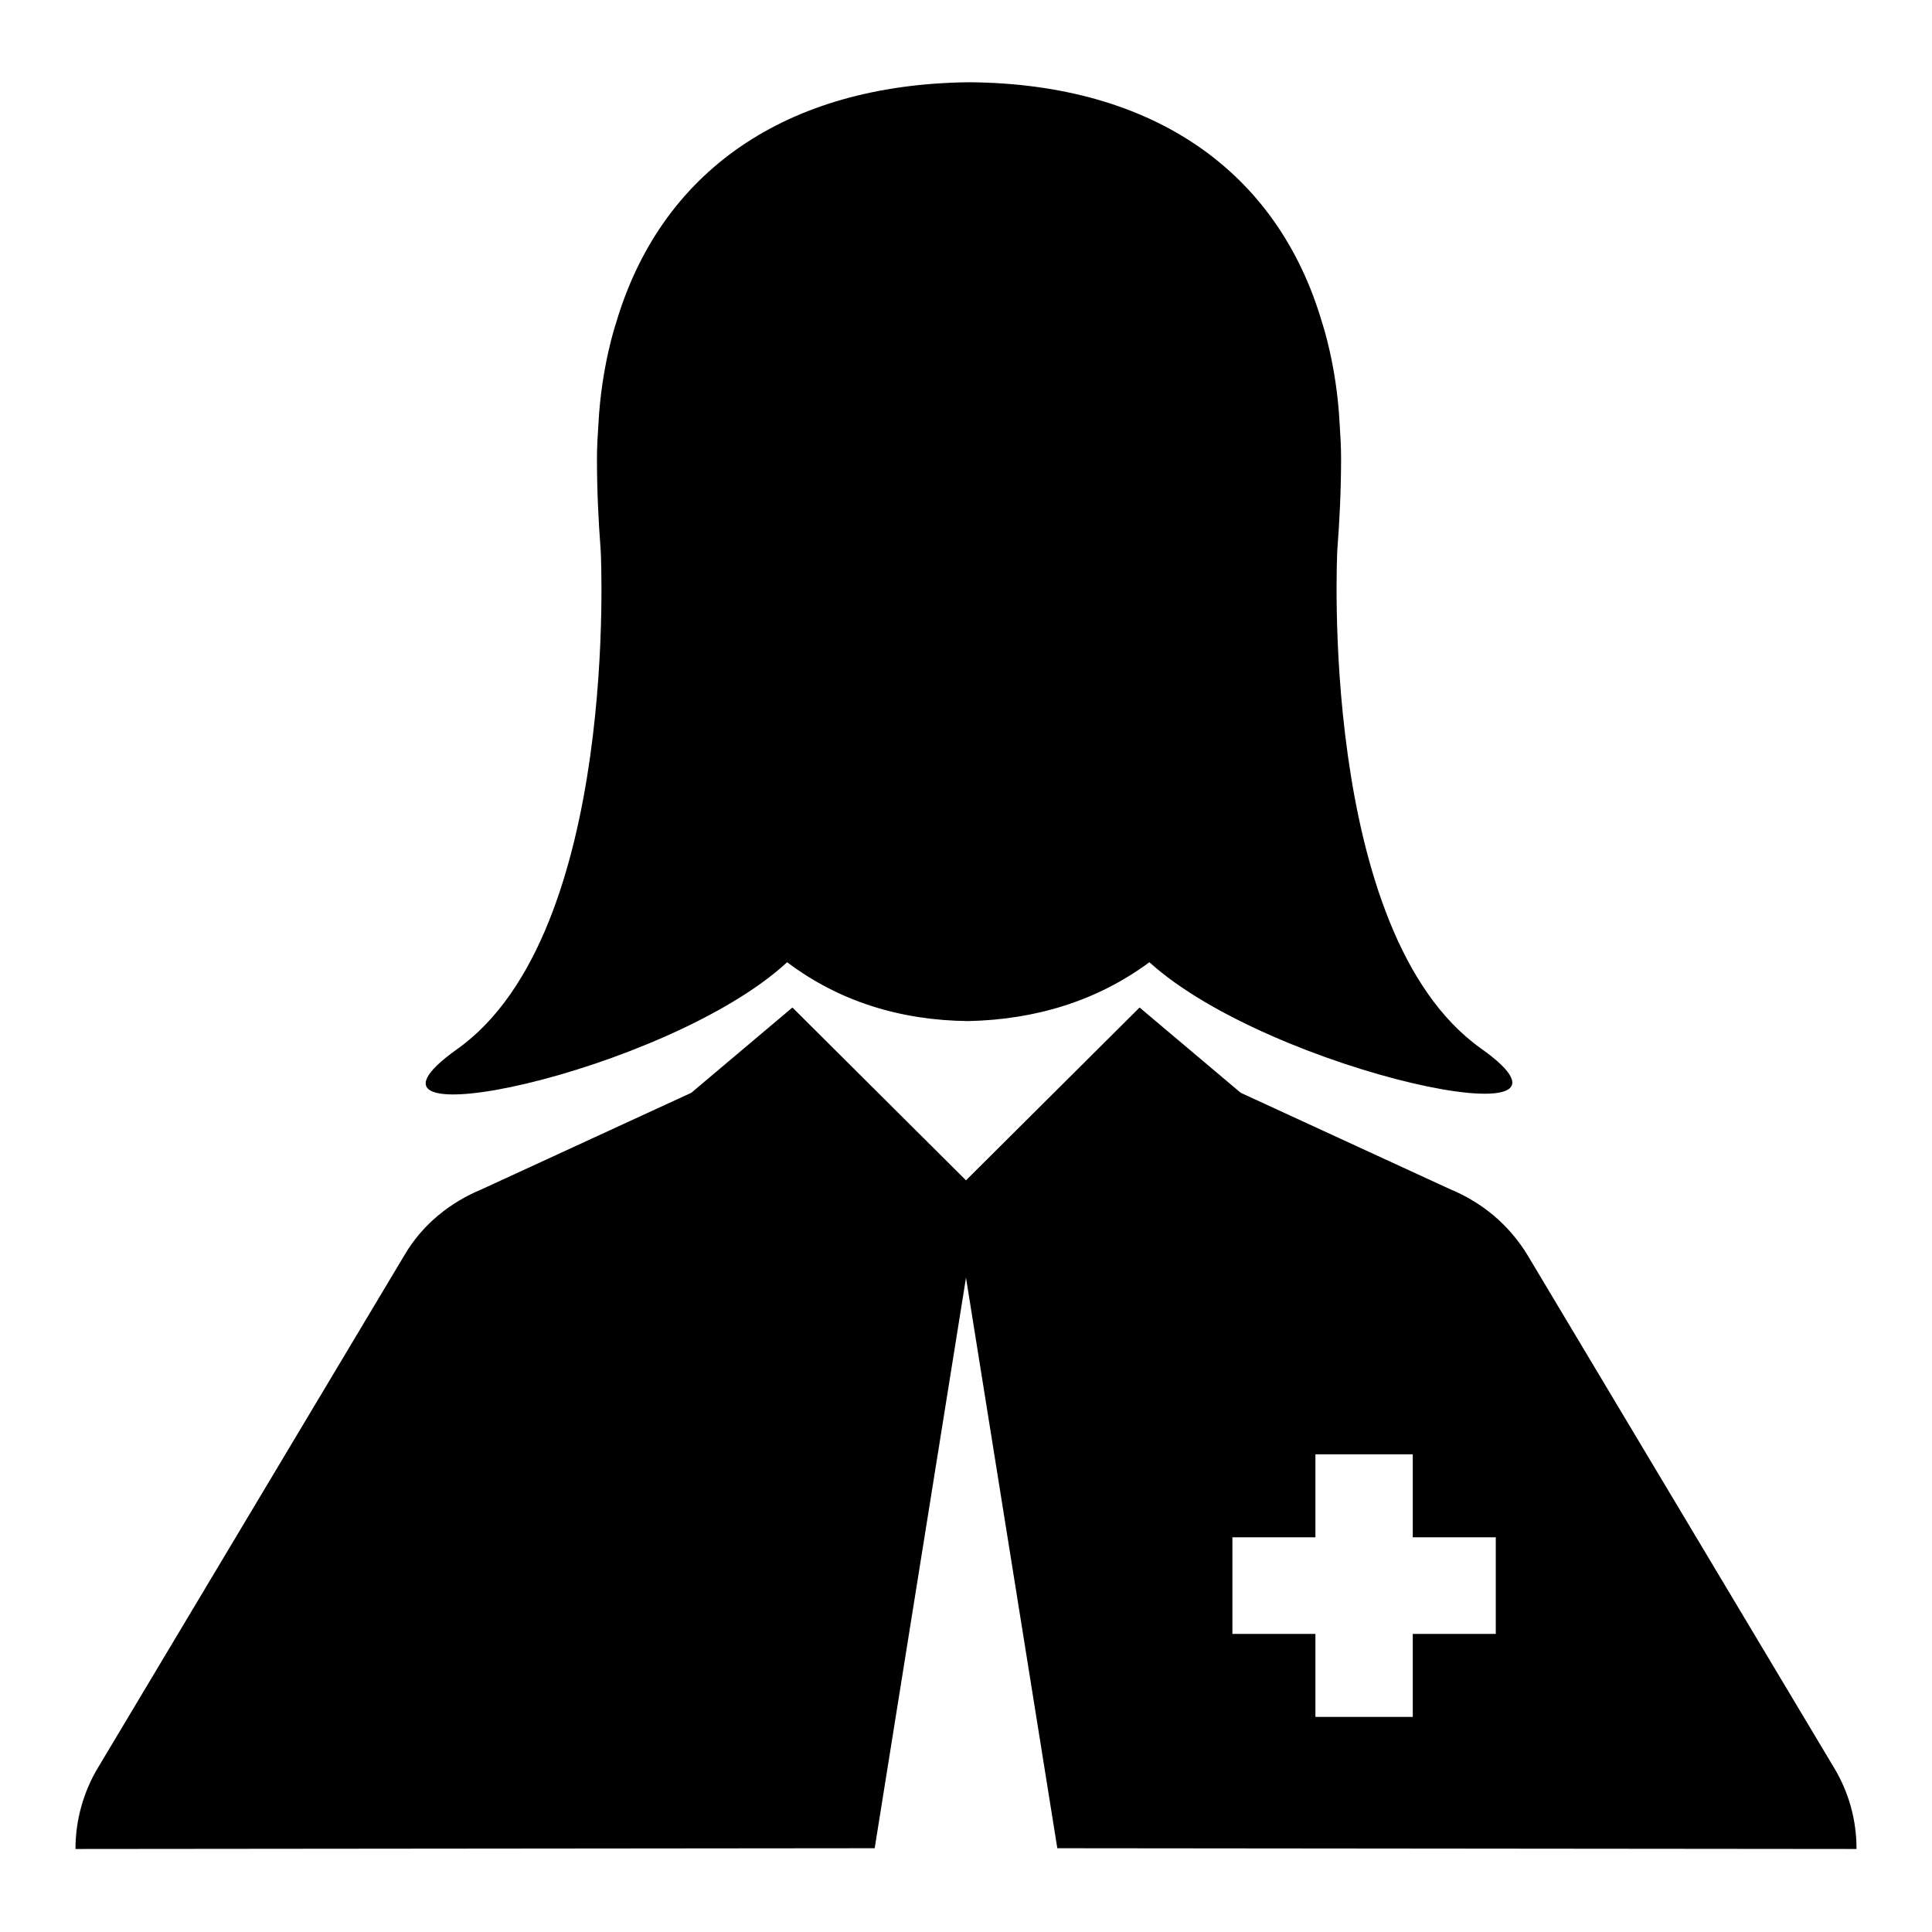
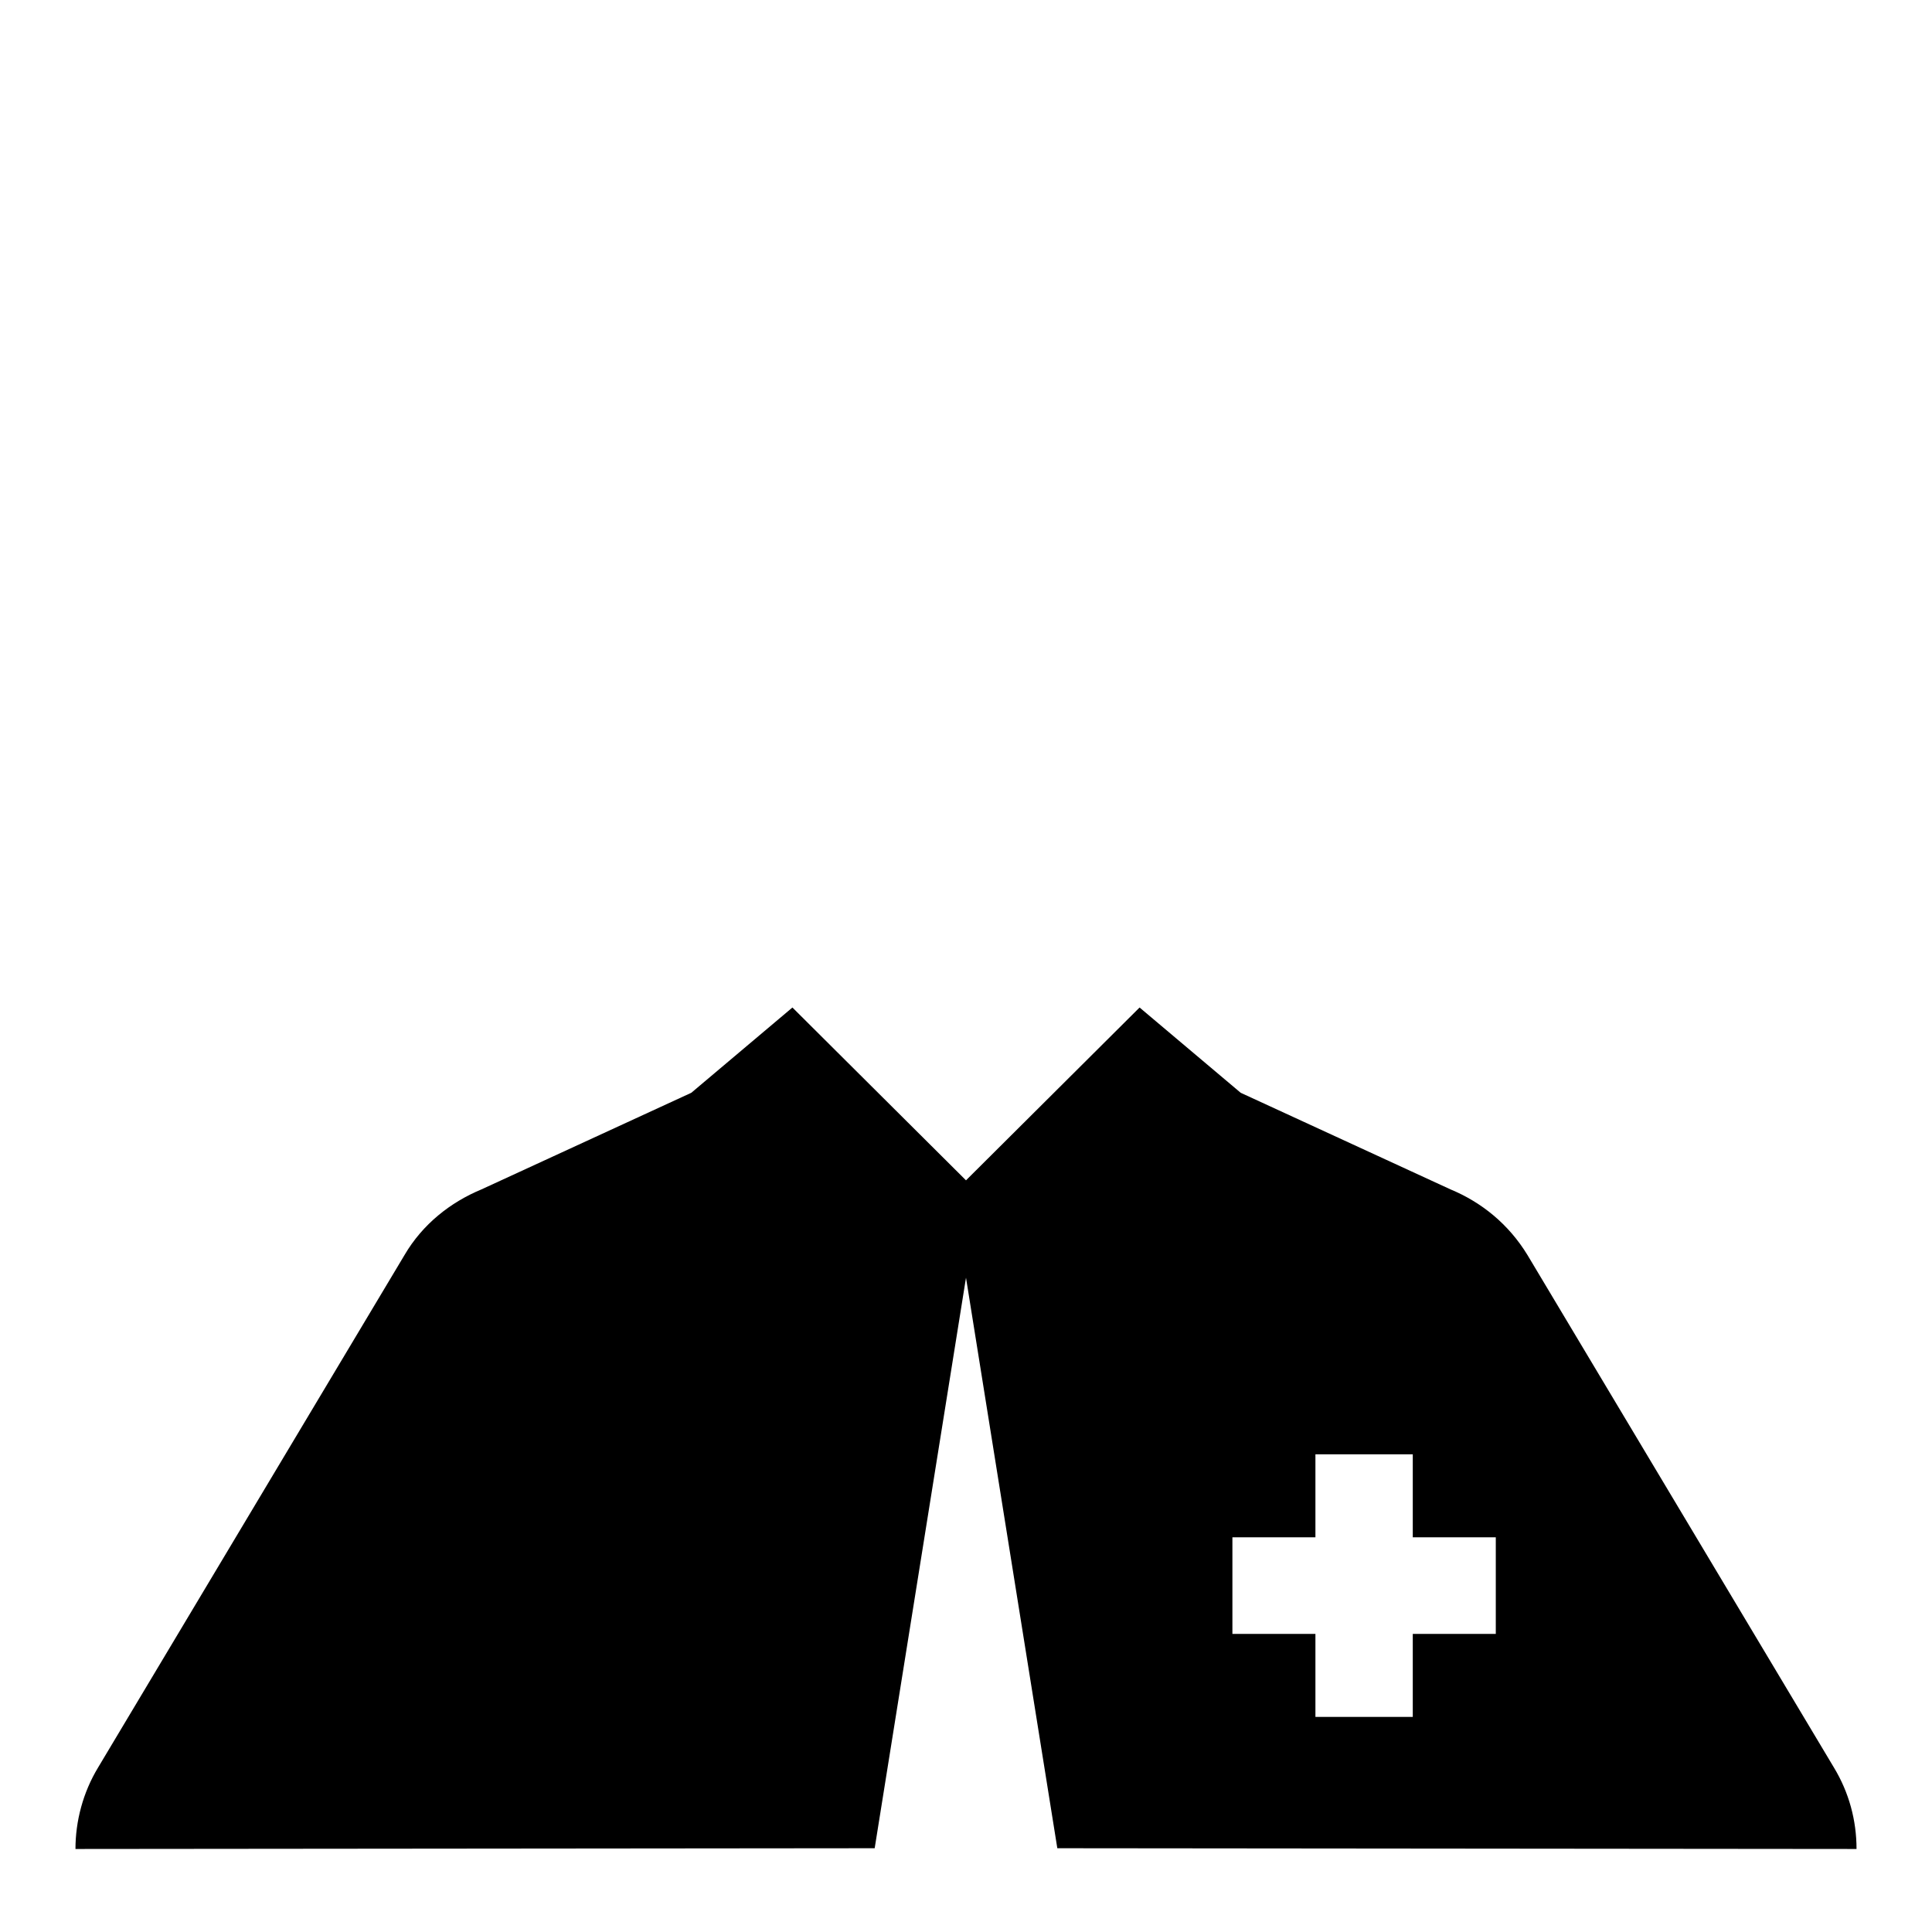
<svg xmlns="http://www.w3.org/2000/svg" version="1.1" x="0px" y="0px" viewBox="0 0 256 256" enable-background="new 0 0 256 256" xml:space="preserve">
  <g>
    <g>
      <g>
-         <path fill="#000000" d="M196.2,138.9c-21.6-15.4-19-66-19-66c0.3-3.9,0.5-8,0.5-12.2c0-1.6-0.1-3.1-0.2-4.7c-0.4-7.6-2.3-13.2-2.3-13.2c-5.9-20.2-22.5-31.7-46.7-31.9l0,0c0,0-0.1,0-0.1,0c0,0-0.1,0-0.1,0l0,0C104,11.2,87.5,22.8,81.6,42.9c0,0-1.9,5.6-2.3,13.2c-0.1,1.5-0.2,3.1-0.2,4.7c0,4.2,0.2,8.3,0.5,12.2c0,0,2.6,50.6-19,66c-18.2,12.9,27.8,3.2,43.7-11.5c6.9,5.2,15,7.7,24,7.8l0,0h0c0,0,0,0,0,0h0h0c0,0,0,0,0,0h0l0,0c9-0.2,17.1-2.7,24-7.8C168.4,142.1,214.4,151.8,196.2,138.9z" />
        <path fill="#000000" d="M243,234.2l-40.6-67.9c-2.5-4.1-6.1-7-10.2-8.7l-27.8-12.8L151,133.5l-23,22.9l-23-22.9l-13.4,11.3l-27.8,12.8c-4.1,1.7-7.8,4.6-10.2,8.7L13,234.2c-2,3.3-3,7.1-3,10.8l105.9-0.1l12.1-75.6l12.1,75.6L246,245C246,241.2,245,237.5,243,234.2z M198.2,216.5h-11v11h-12.9v-11h-11v-12.8h11v-11h12.9v11h11V216.5z" />
      </g>
    </g>
  </g>
</svg>